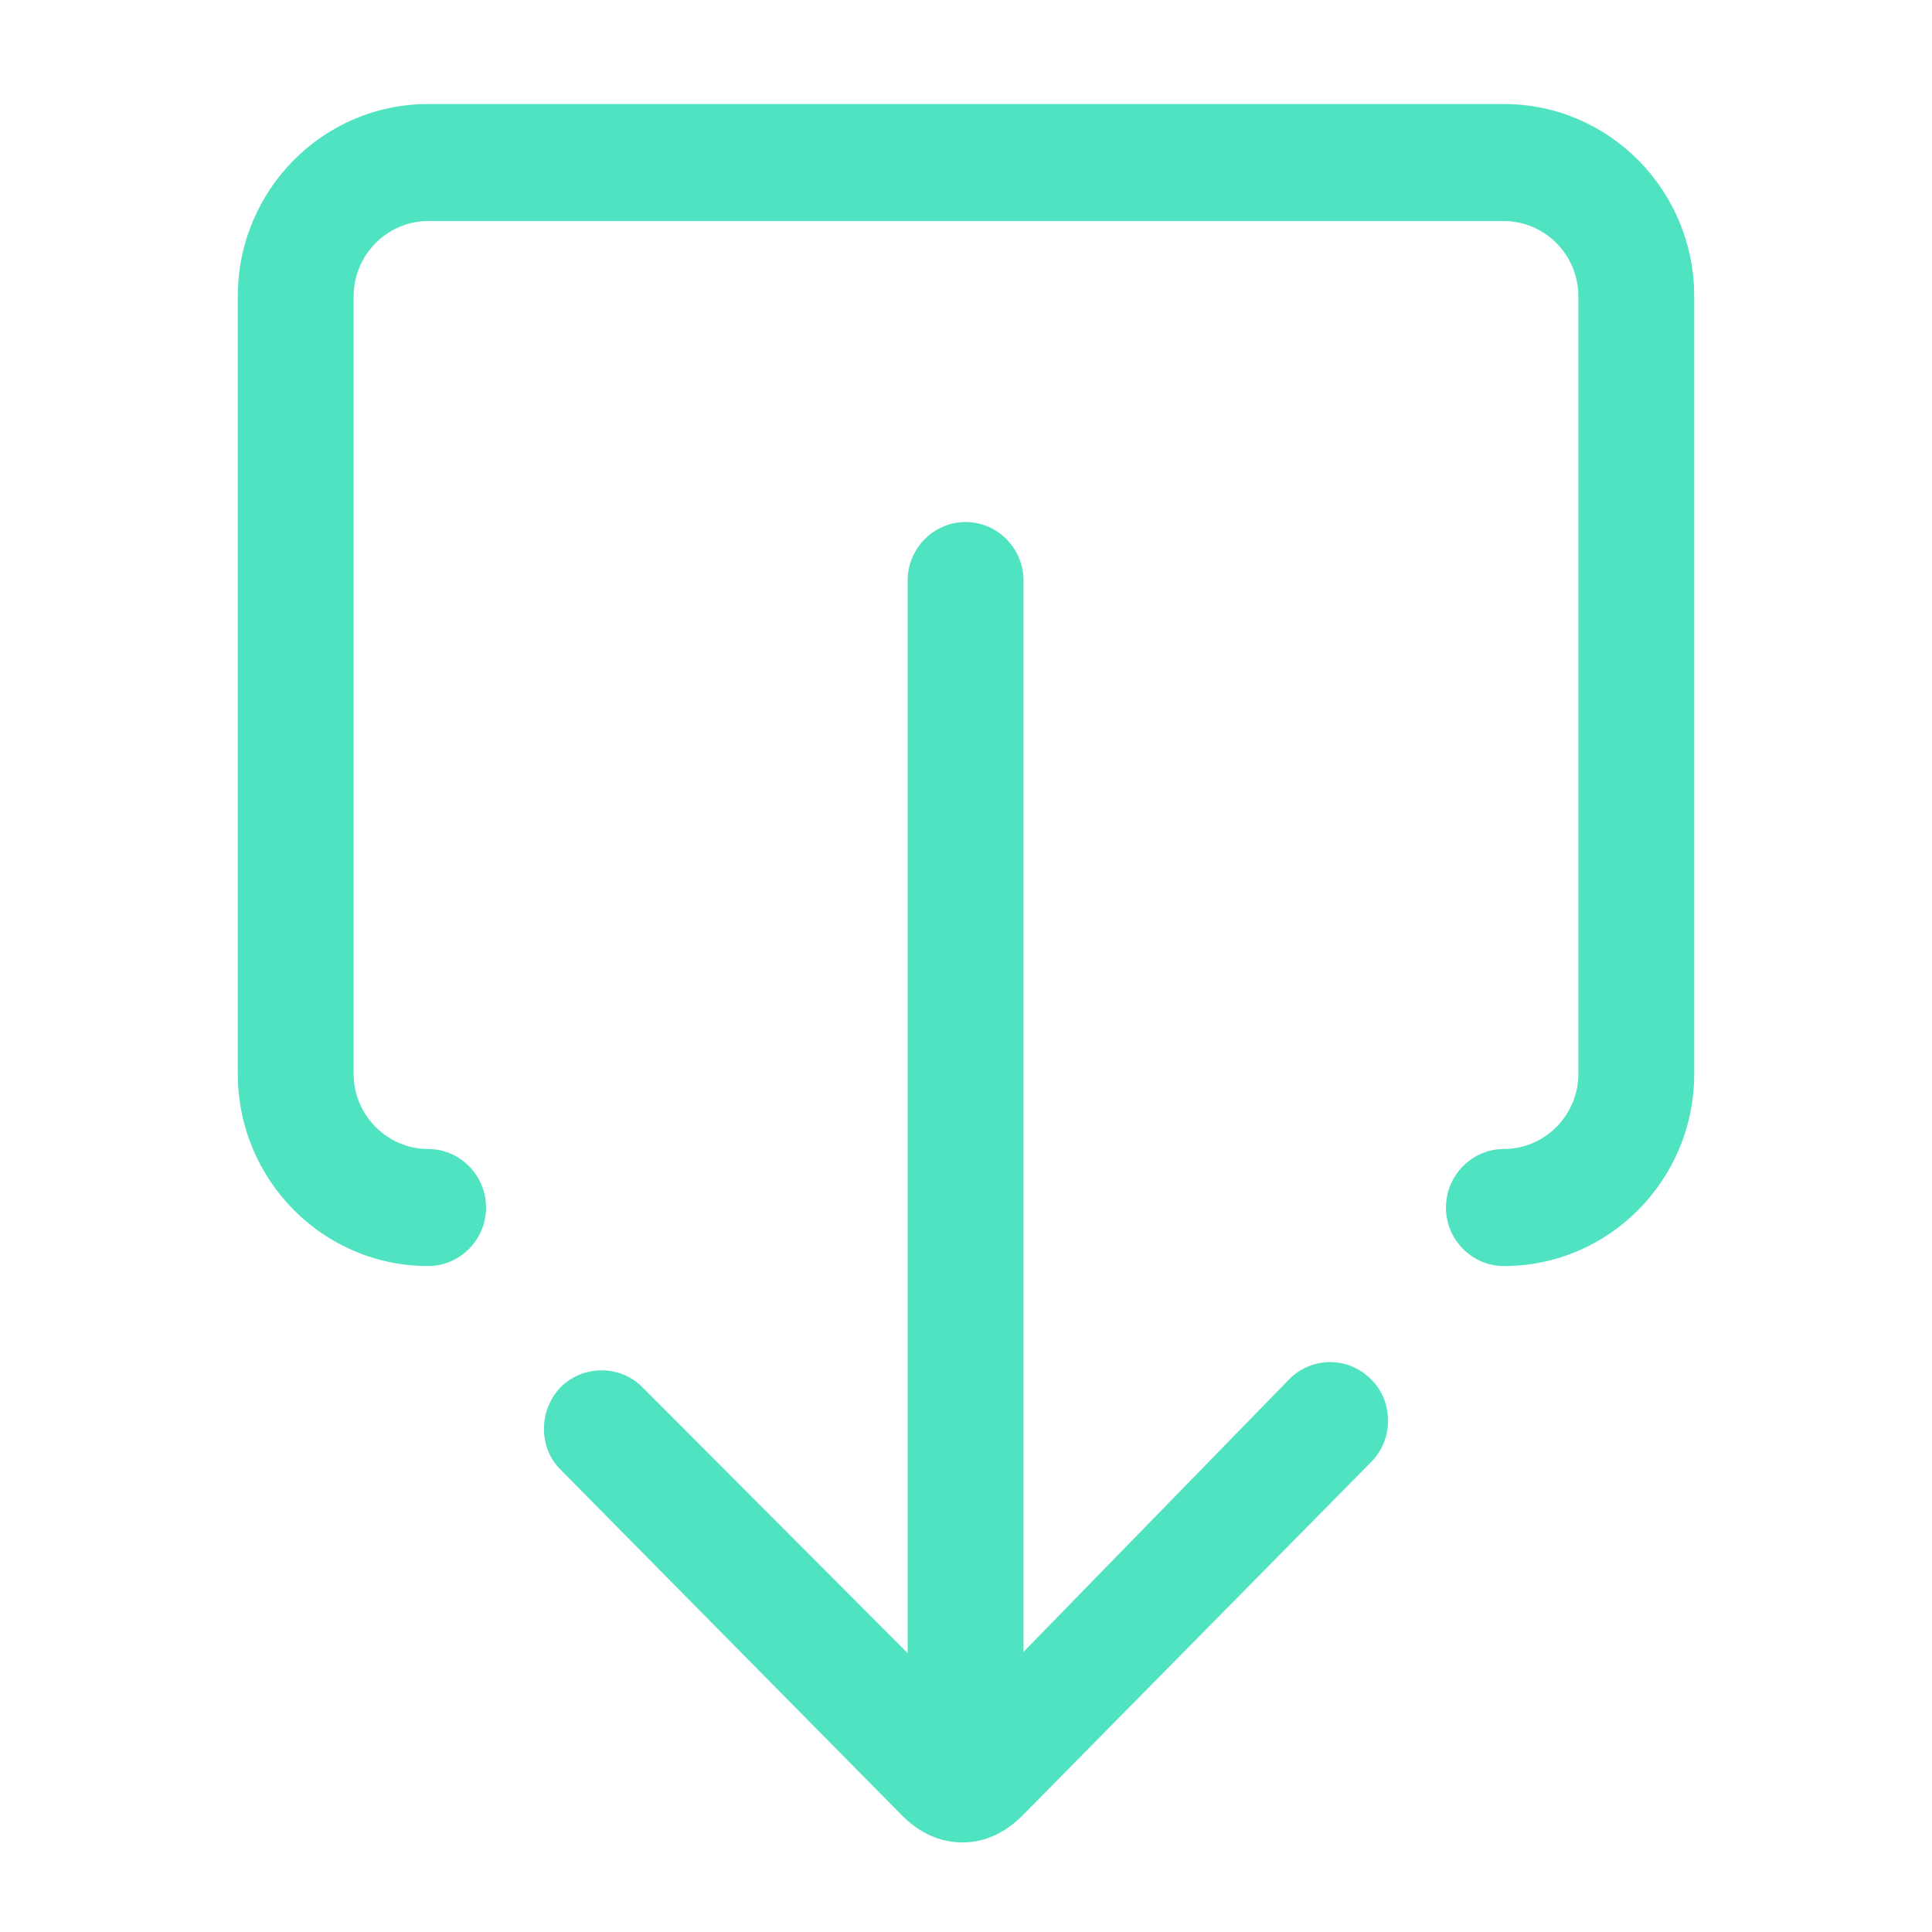
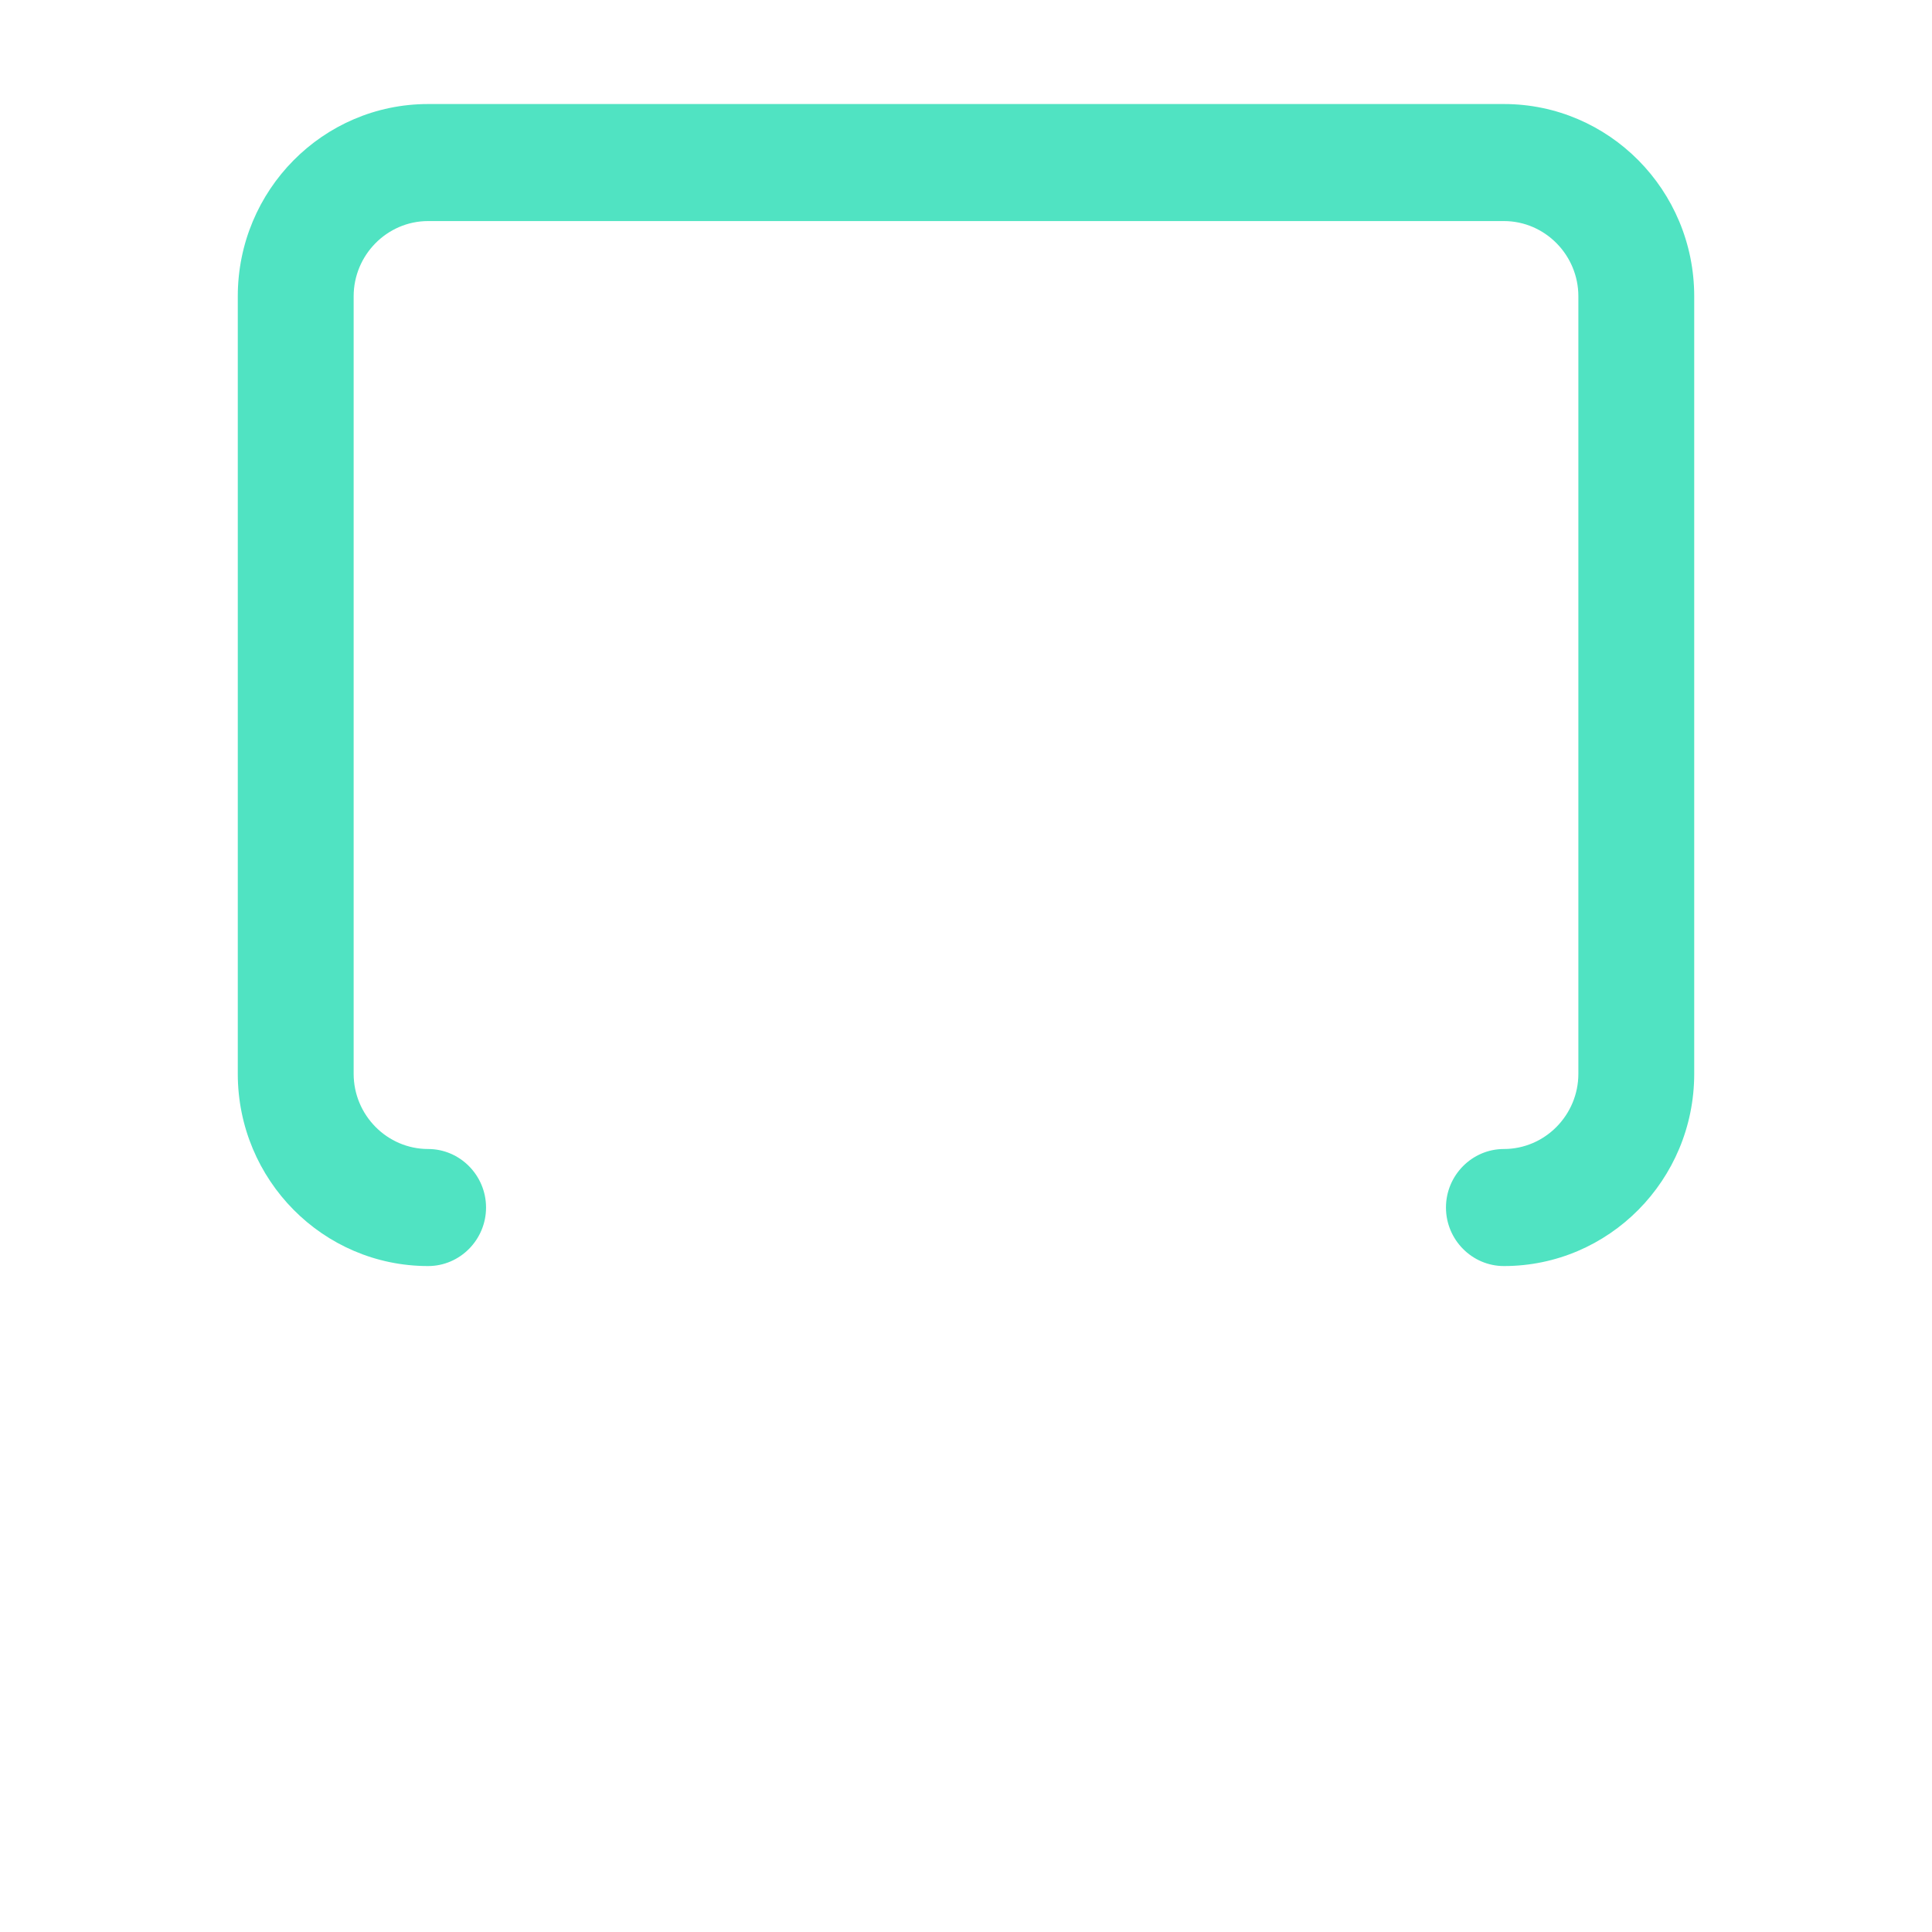
<svg xmlns="http://www.w3.org/2000/svg" width="130" height="130" viewBox="0 0 130 130" fill="none">
  <path d="M32.705 81.252C32.705 79.086 30.951 77.314 28.807 77.314C26.051 77.314 23.796 75.036 23.796 72.252L23.796 19.938C23.796 17.153 26.051 14.875 28.807 14.875L101.193 14.875C103.949 14.875 106.205 17.153 106.205 19.938L106.205 72.252C106.205 75.036 103.949 77.314 101.193 77.314C99.049 77.314 97.296 79.086 97.296 81.252C97.296 83.418 99.049 85.19 101.193 85.19C108.265 85.19 114 79.396 114 72.252L114 19.938C114 12.794 108.265 7 101.193 7L28.807 7C21.735 7 16 12.794 16 19.938L16 72.252C16 79.396 21.735 85.19 28.807 85.19C30.951 85.19 32.705 83.418 32.705 81.252Z" fill="#50E3C2" />
-   <path d="M92.256 98.381C92.98 97.649 93.398 96.665 93.398 95.596C93.398 94.555 93.008 93.543 92.256 92.812C90.725 91.265 88.275 91.265 86.744 92.812L68.87 111.15L68.87 39.063C68.87 36.898 67.116 35.126 64.972 35.126C62.828 35.126 61.074 36.898 61.074 39.063L61.074 111.234L43.228 93.346C41.725 91.827 39.247 91.827 37.716 93.346L37.688 93.374C36.992 94.134 36.602 95.118 36.602 96.13C36.602 97.199 36.992 98.184 37.744 98.915L60.685 122.147C61.882 123.356 63.274 123.975 64.777 123.975C66.253 123.975 67.645 123.328 68.814 122.147L92.256 98.381Z" fill="#50E3C2" />
</svg>